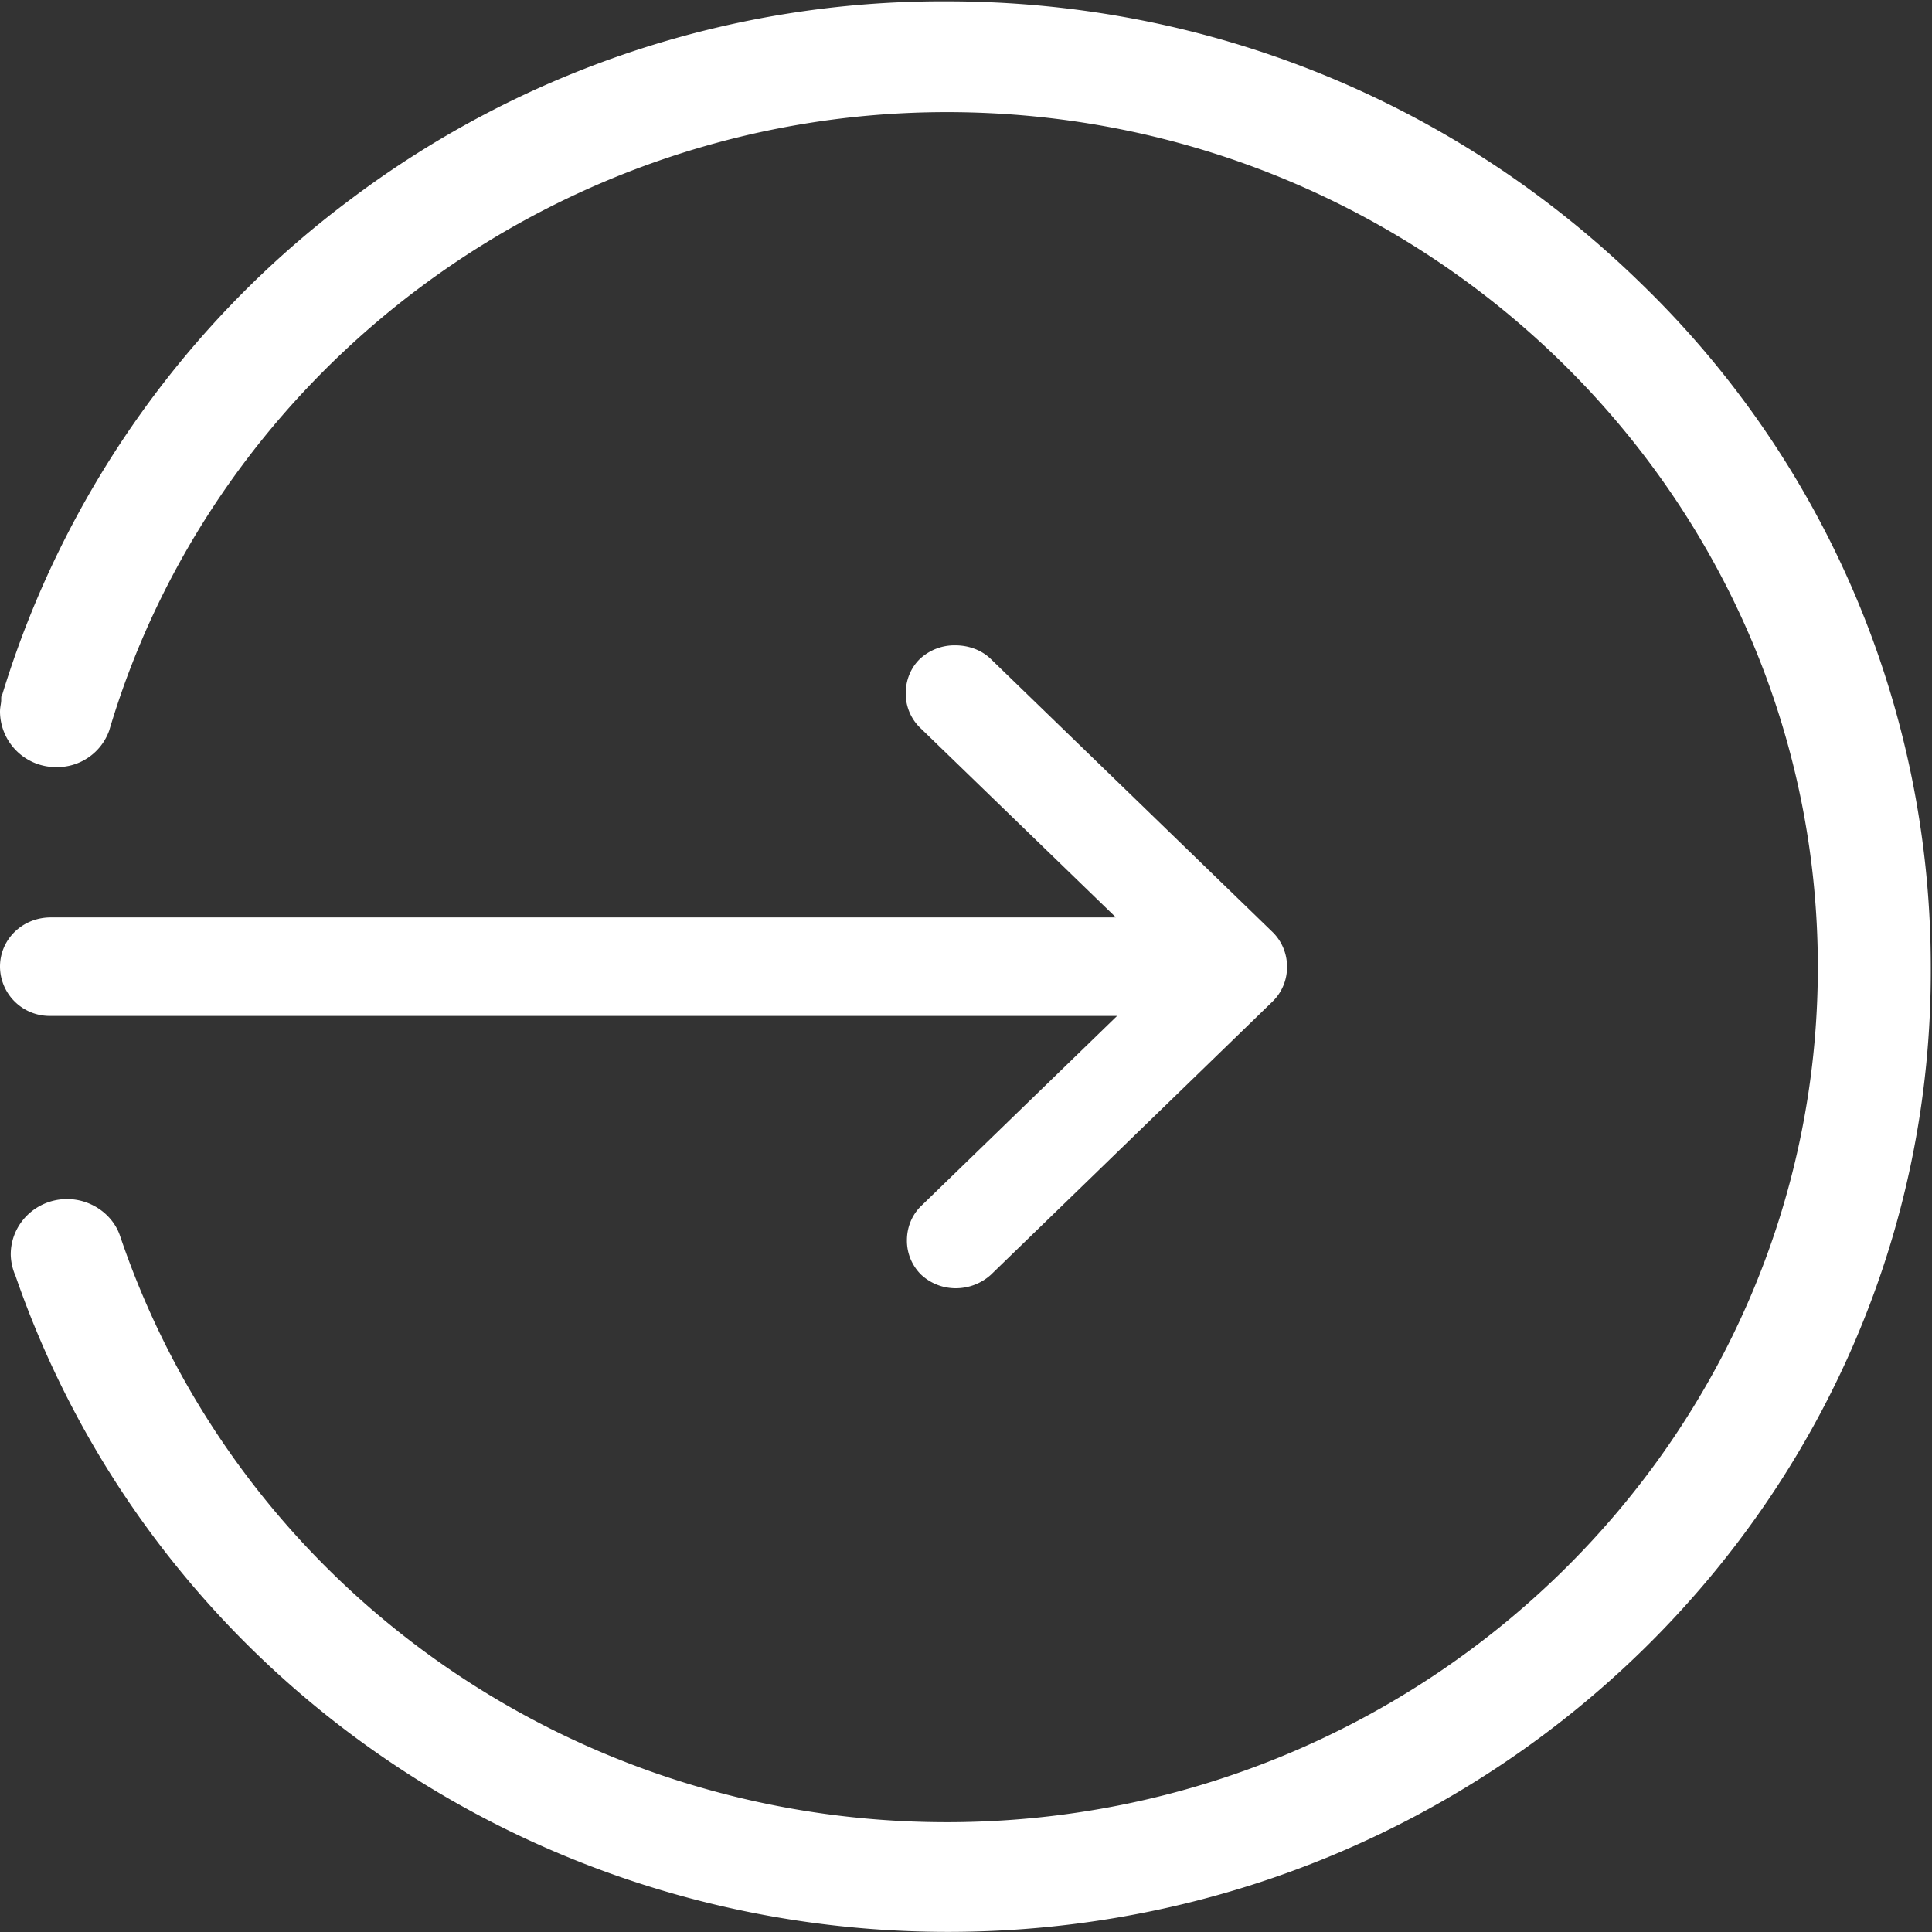
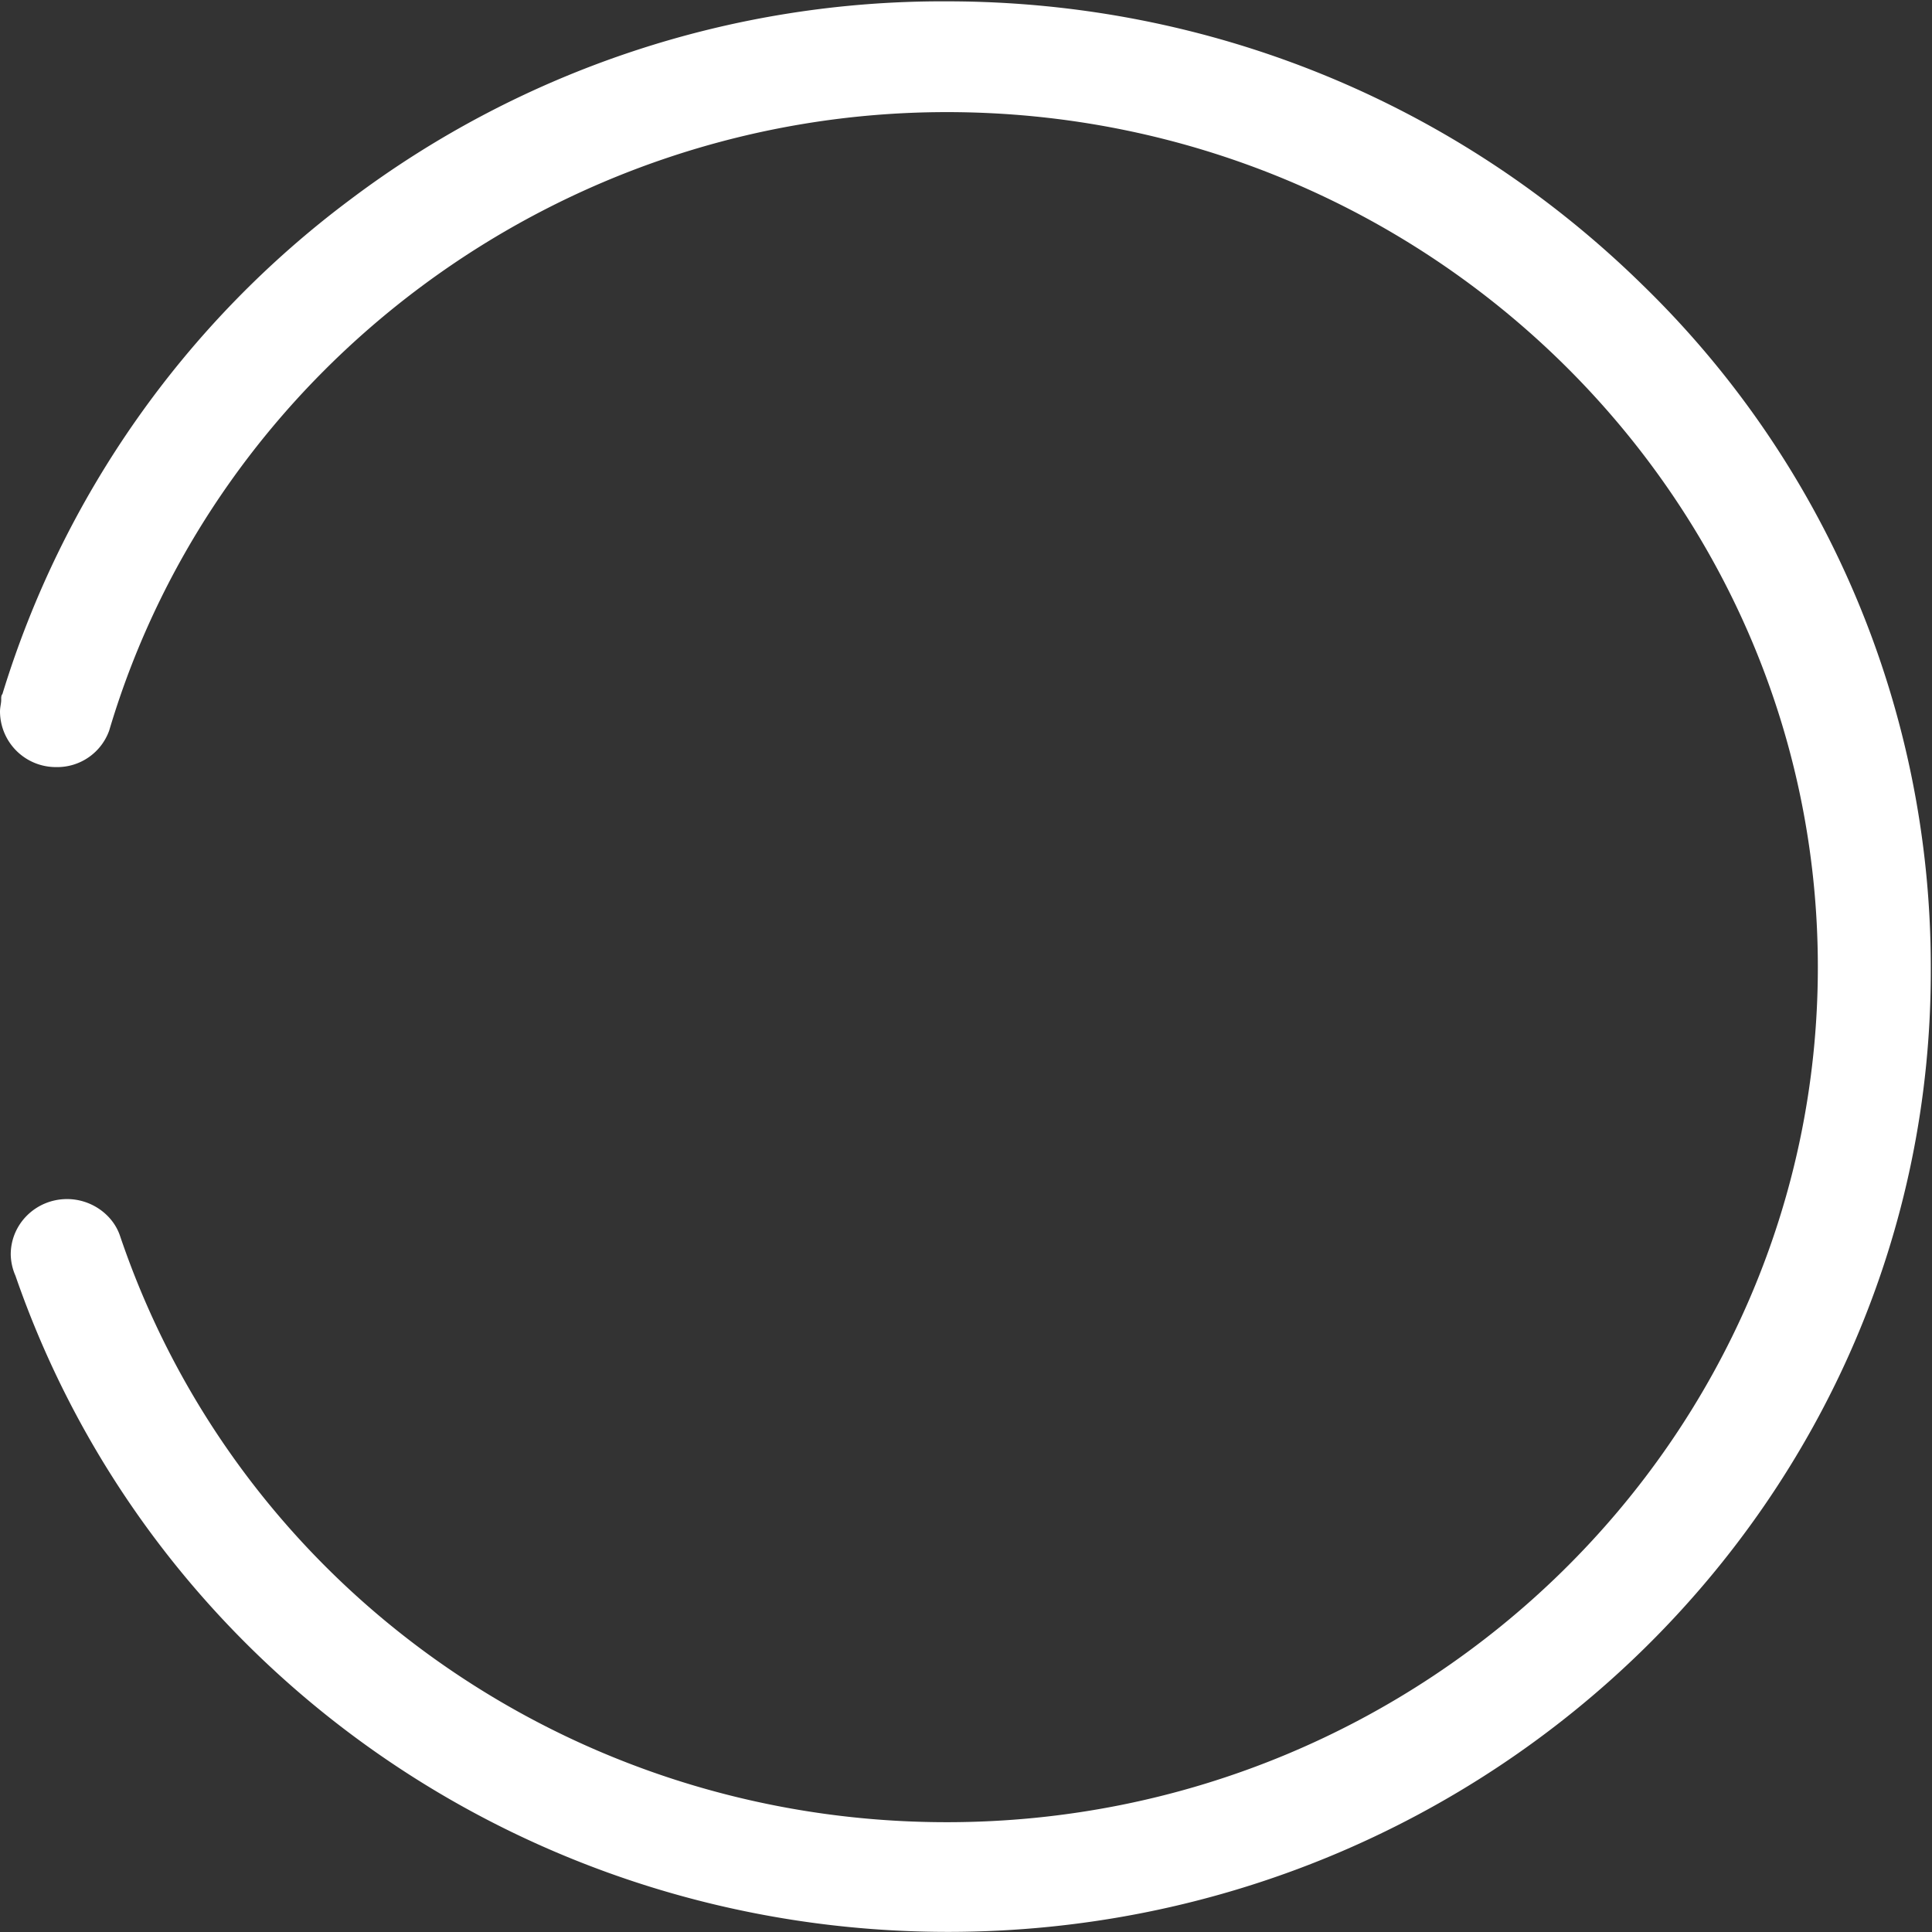
<svg xmlns="http://www.w3.org/2000/svg" t="1746581038670" class="icon" viewBox="0 0 1024 1024" version="1.1" p-id="13745" width="200" height="200">
  <rect x="0" y="0" width="1024" height="1024" fill="#333333" stroke="none" />
-   <path d="M506.977 682.796a26.861 26.861 0 0 1-18.803-7.227 25.326 25.326 0 0 1-7.483-18.227c0-6.587 2.494-13.239 7.483-18.099l103.928-100.794h-565.177A26.286 26.286 0 0 1 0 512.354c0-14.518 11.896-26.094 26.925-26.094h564.537l-103.928-100.666a25.263 25.263 0 0 1-7.483-18.099c0-6.715 2.494-13.367 7.483-18.227a26.861 26.861 0 0 1 18.803-7.227c6.843 0 13.814 2.366 18.803 7.227l149.528 144.924a25.582 25.582 0 0 1 7.483 18.227 25.326 25.326 0 0 1-7.483 18.227l-149.528 145.052a27.693 27.693 0 0 1-18.163 7.099" p-id="13746" fill="#ffffff" />
  <path d="M502.372 1023.936c-223.845 0-422.3-139.743-494.186-347.791a29.228 29.228 0 0 1-2.494-11.256c0-16.245 13.367-29.356 29.867-29.356 12.727 0 24.175 8.122 28.013 19.379 62.932 186.111 239.13 310.889 438.225 310.889 254.48 0 461.696-203.507 461.696-453.19s-207.217-453.19-461.696-453.19c-204.722 0-386.676 134.819-443.917 327.773a29.228 29.228 0 0 1-28.013 19.379 29.611 29.611 0 0 1-29.867-29.356c0-2.494 0.64-4.349 0.64-6.268V370.373c0-0.64 0-1.855 0.64-2.494a514.843 514.843 0 0 1 184.512-262.218A521.431 521.431 0 0 1 501.797 0.709c139.296 0 270.341 53.723 368.897 150.424a503.843 503.843 0 0 1 152.662 361.478c1.215 281.597-232.863 511.326-520.983 511.326" p-id="13747" fill="#ffffff" />
</svg>